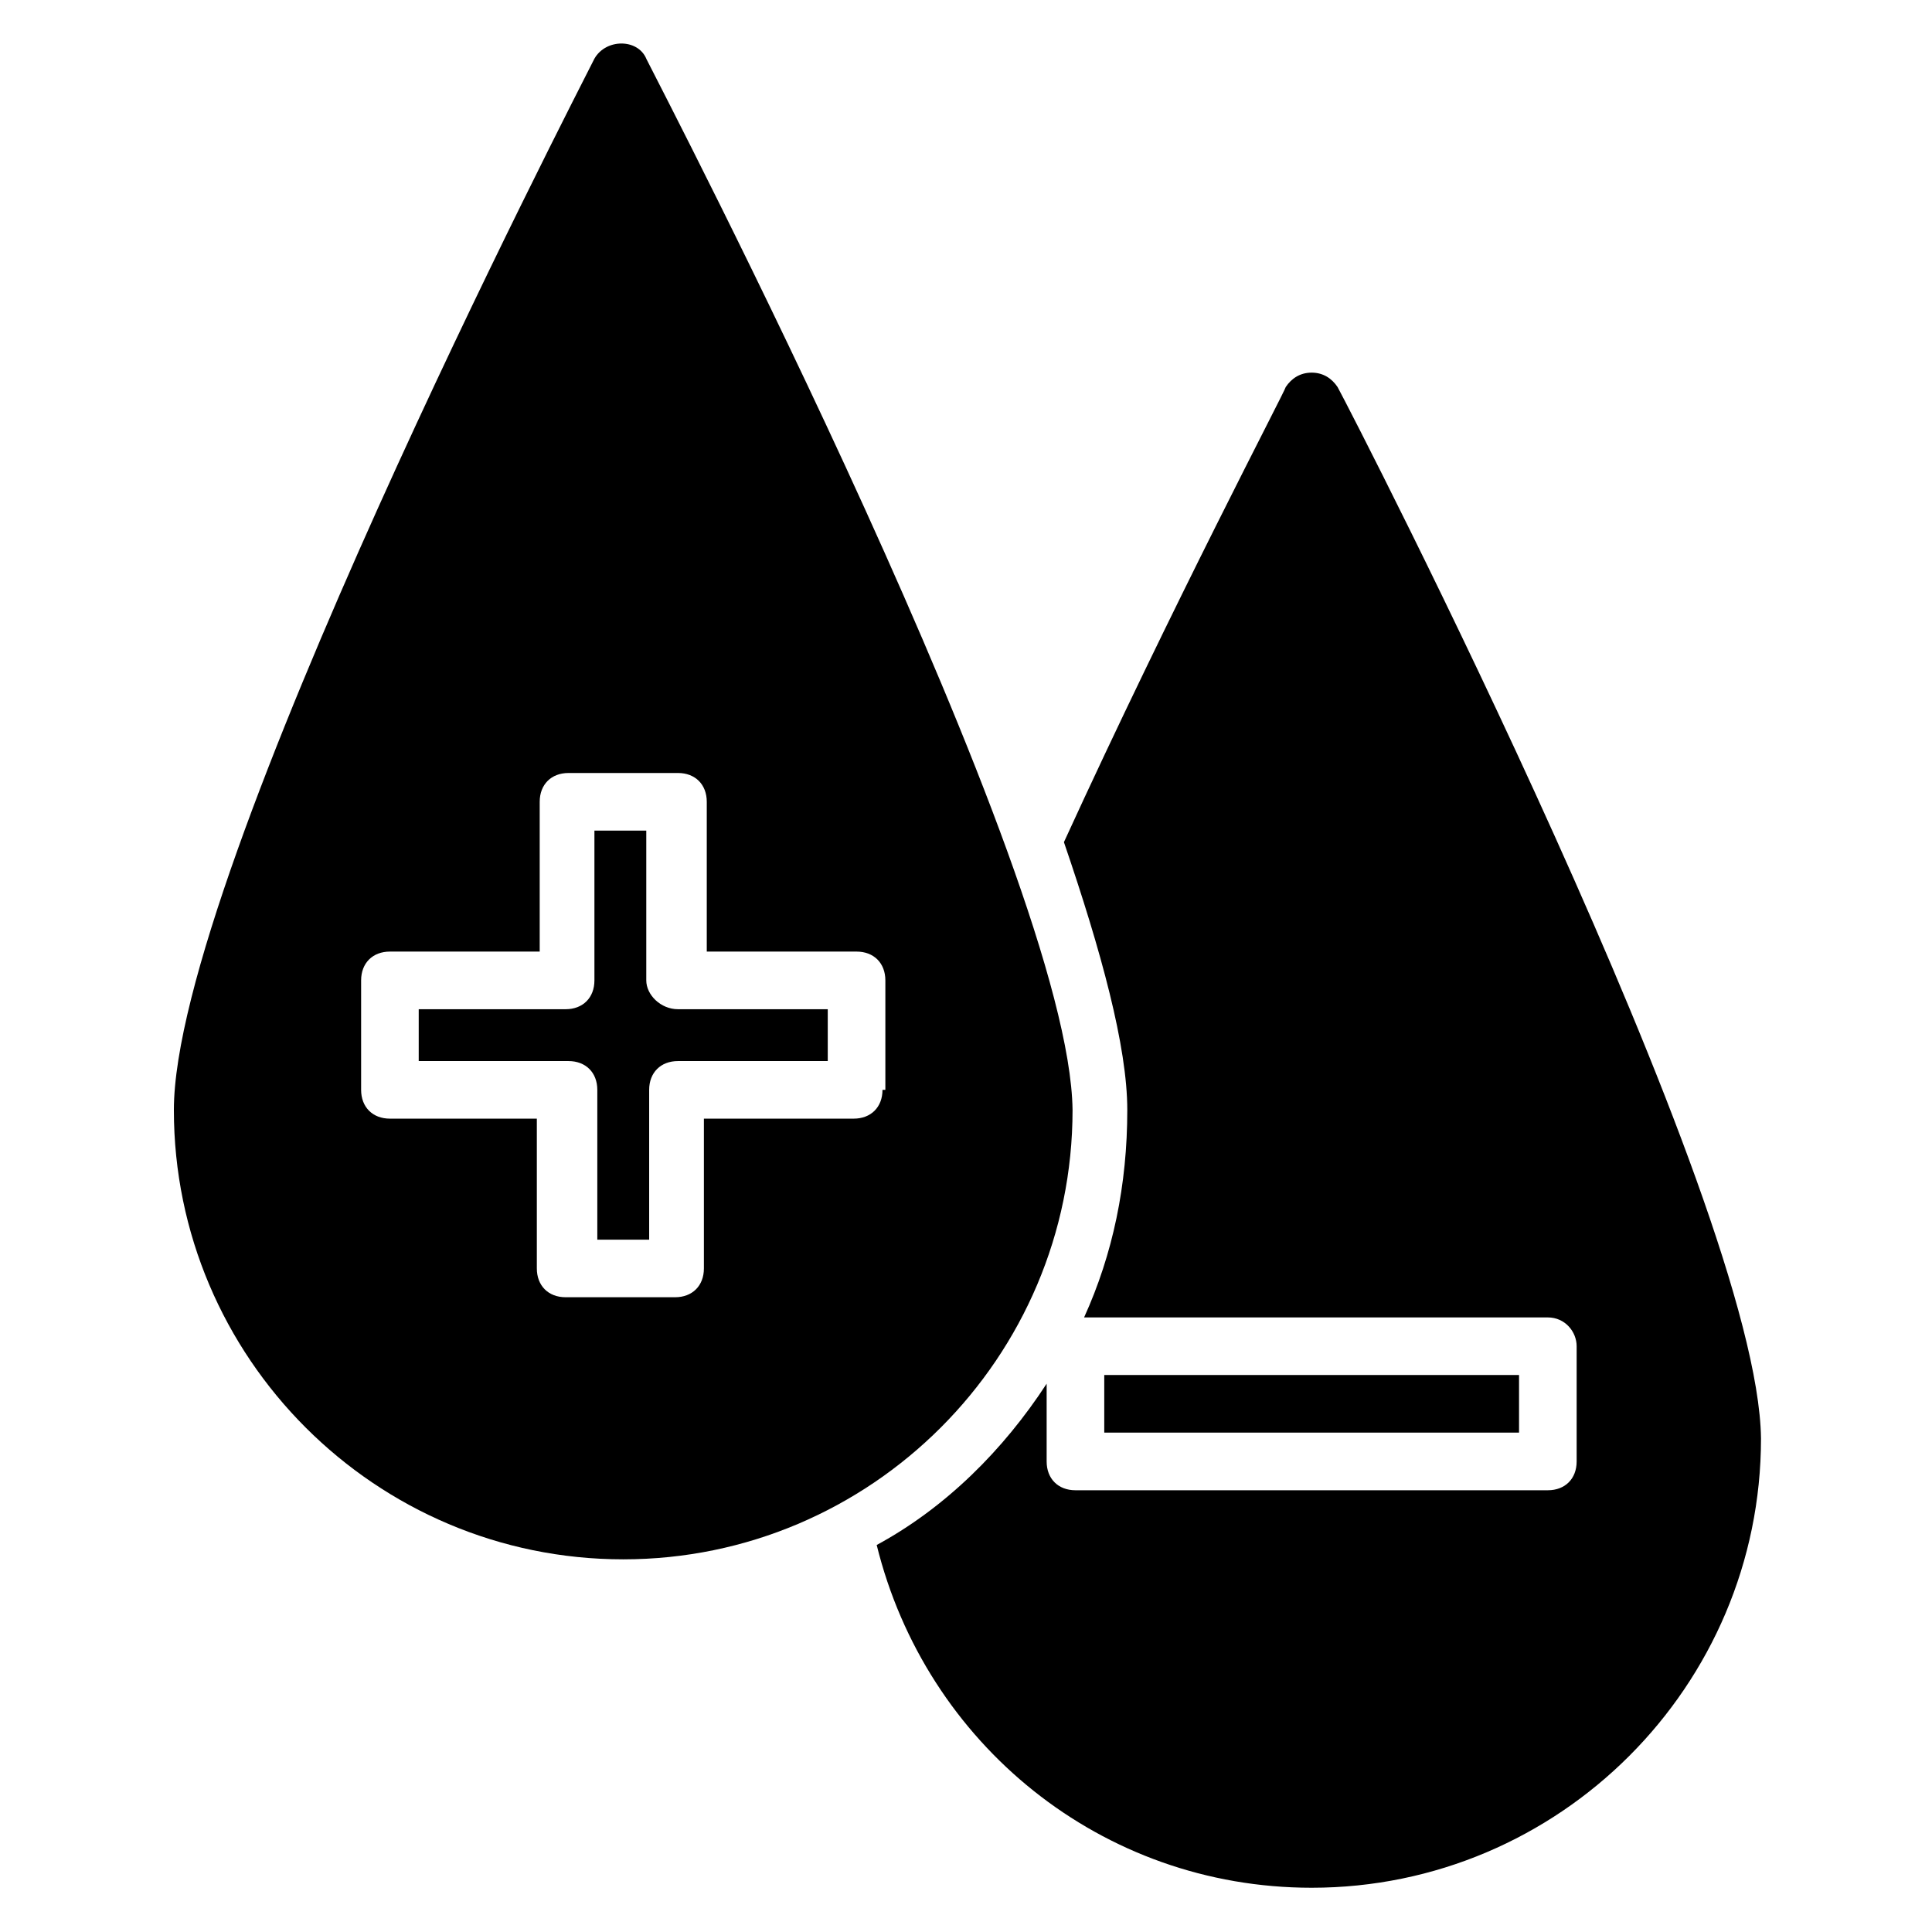
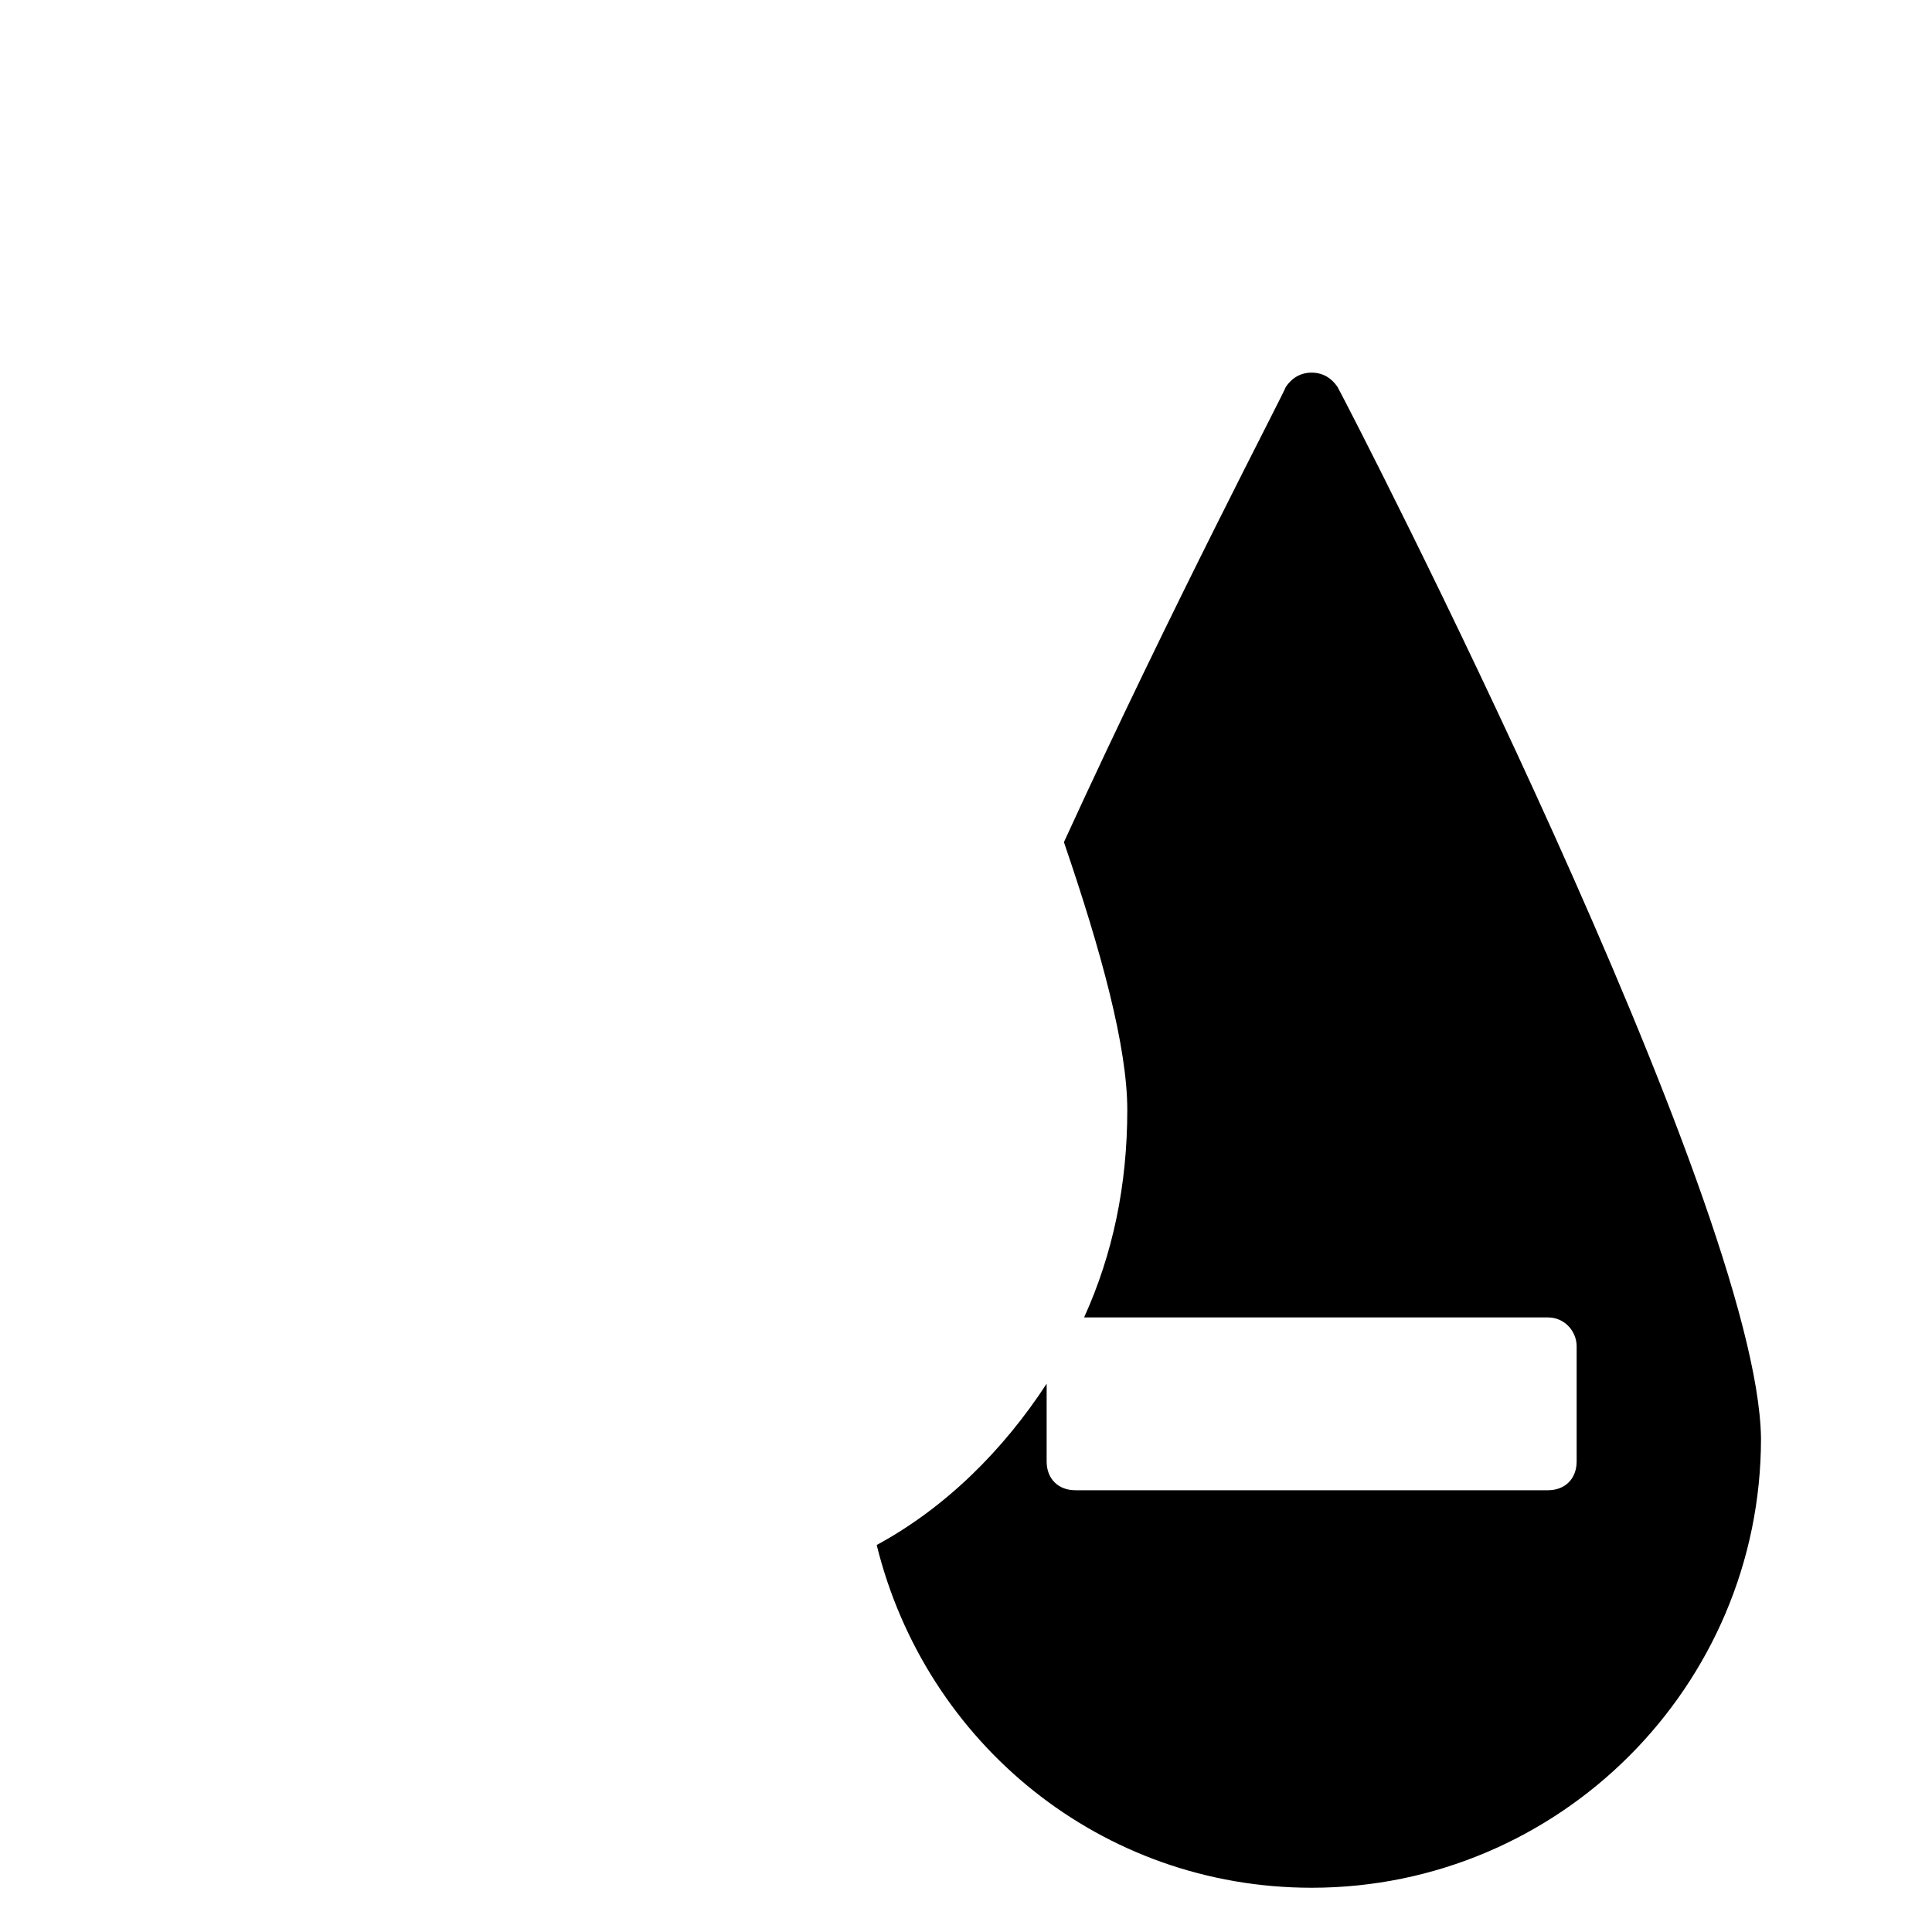
<svg xmlns="http://www.w3.org/2000/svg" fill="#000000" width="800px" height="800px" version="1.1" viewBox="144 144 512 512">
  <g>
-     <path d="m436.64 508.39h109.92v15.266h-109.92z" />
    <path d="m498.47 246.57c-1.527-2.289-3.816-3.816-6.871-3.816-3.055 0-5.344 1.527-6.871 3.816 0 0.762-29.77 57.25-58.777 120.61 9.922 29.008 16.793 54.199 16.793 70.992 0 19.848-3.816 38.168-11.449 54.961h122.9c4.582 0 7.633 3.816 7.633 7.633v30.535c0 4.582-3.055 7.633-7.633 7.633h-125.19c-4.582 0-7.633-3.055-7.633-7.633v-20.609c-11.449 17.559-26.719 32.824-45.039 42.746 12.98 52.668 59.543 90.836 115.27 90.836 65.648 0 119.08-53.434 119.08-119.08-0.766-62.594-107.63-270.23-112.21-278.62z" />
-     <path d="m315.27 403.82v-39.695h-13.742v39.695c0 4.582-3.055 7.633-7.633 7.633h-38.93v13.742h39.695c4.582 0 7.633 3.055 7.633 7.633v39.695h13.742v-39.695c0-4.582 3.055-7.633 7.633-7.633h39.695v-13.742h-39.695c-4.582 0-8.398-3.816-8.398-7.633z" />
-     <path d="m315.27 159.54c-2.289-5.344-10.688-5.344-13.742 0-4.578 9.16-111.45 216.03-111.45 278.62 0 65.648 53.434 119.08 119.08 119.08 65.648 0 119.08-53.434 119.08-119.08-0.762-62.594-108.39-269.46-112.98-278.62zm62.598 273.28c0 4.582-3.055 7.633-7.633 7.633h-39.695v39.695c0 4.582-3.055 7.633-7.633 7.633h-29.008c-4.582 0-7.633-3.055-7.633-7.633v-39.695h-38.934c-4.582 0-7.633-3.055-7.633-7.633v-29.008c0-4.582 3.055-7.633 7.633-7.633h39.695v-39.695c0-4.582 3.055-7.633 7.633-7.633h29.008c4.582 0 7.633 3.055 7.633 7.633v39.695h39.695c4.582 0 7.633 3.055 7.633 7.633v29.008z" />
  </g>
</svg>